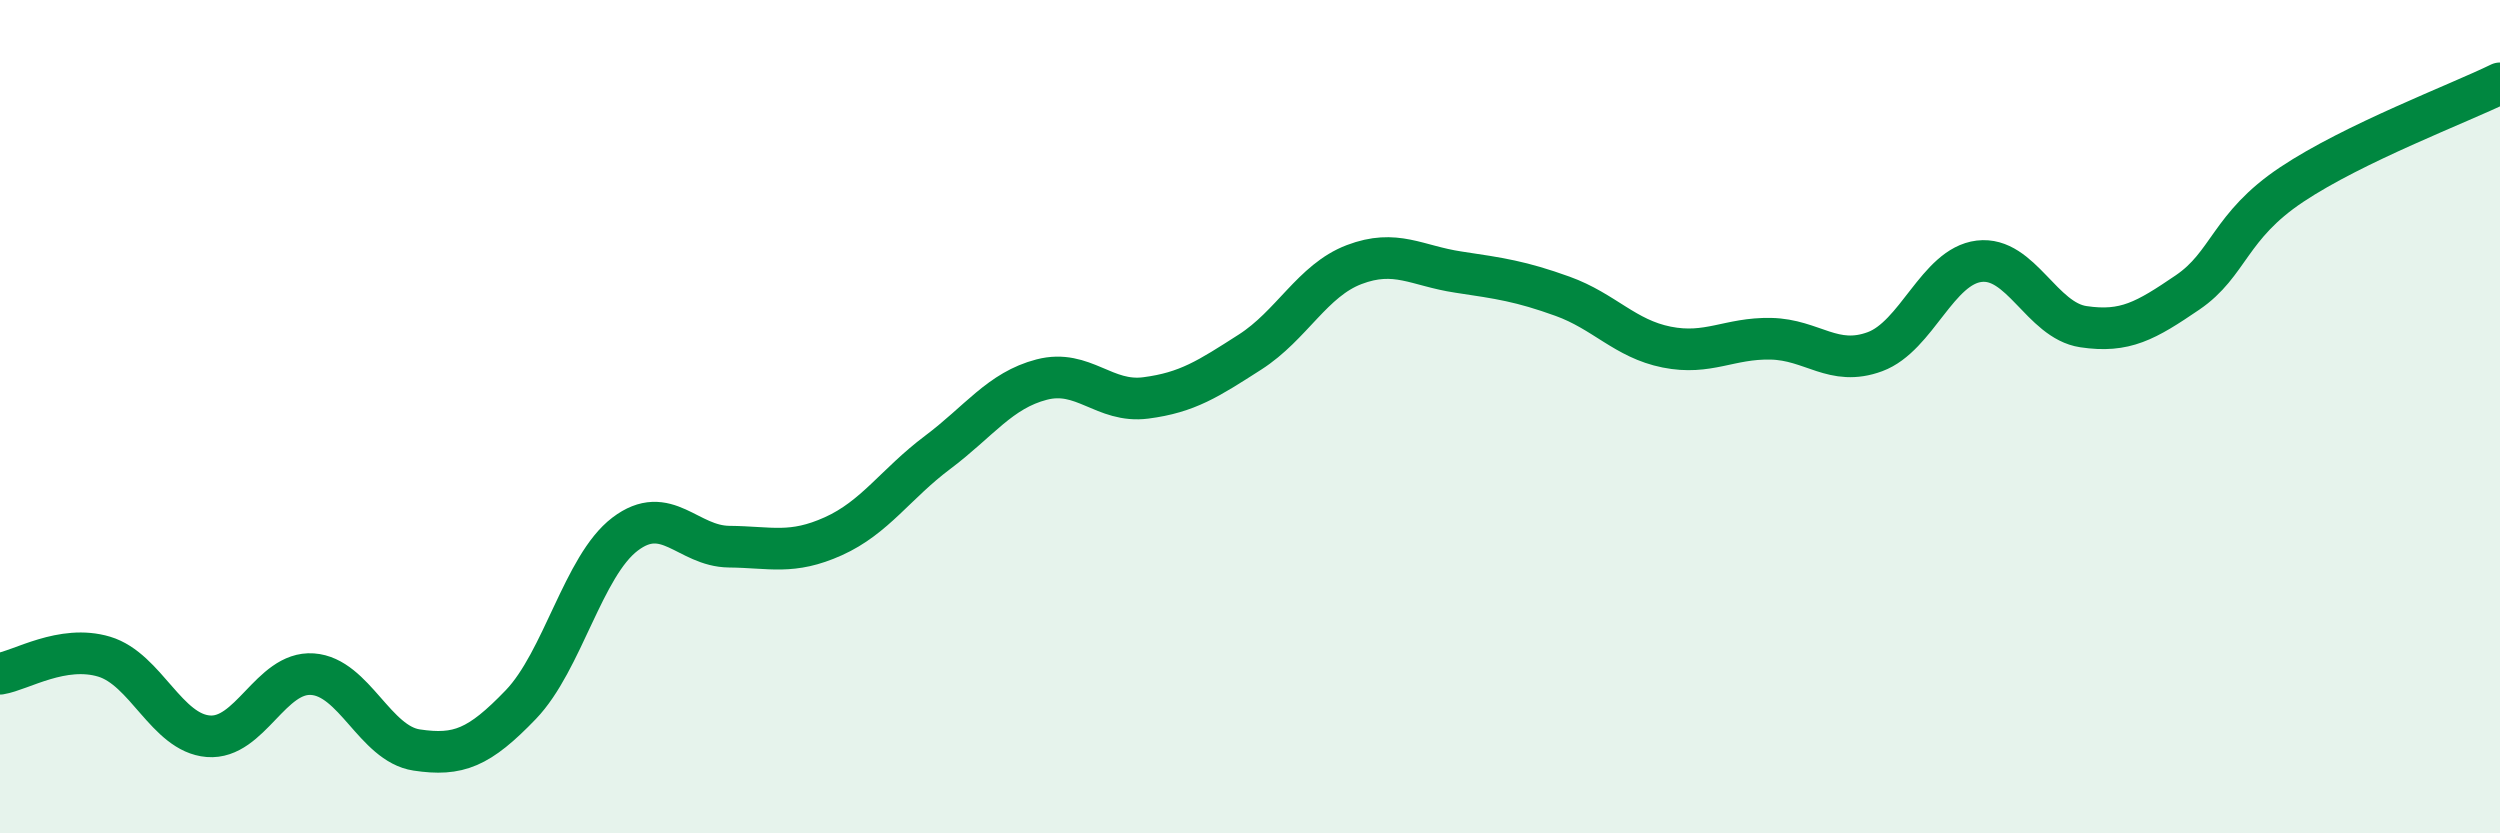
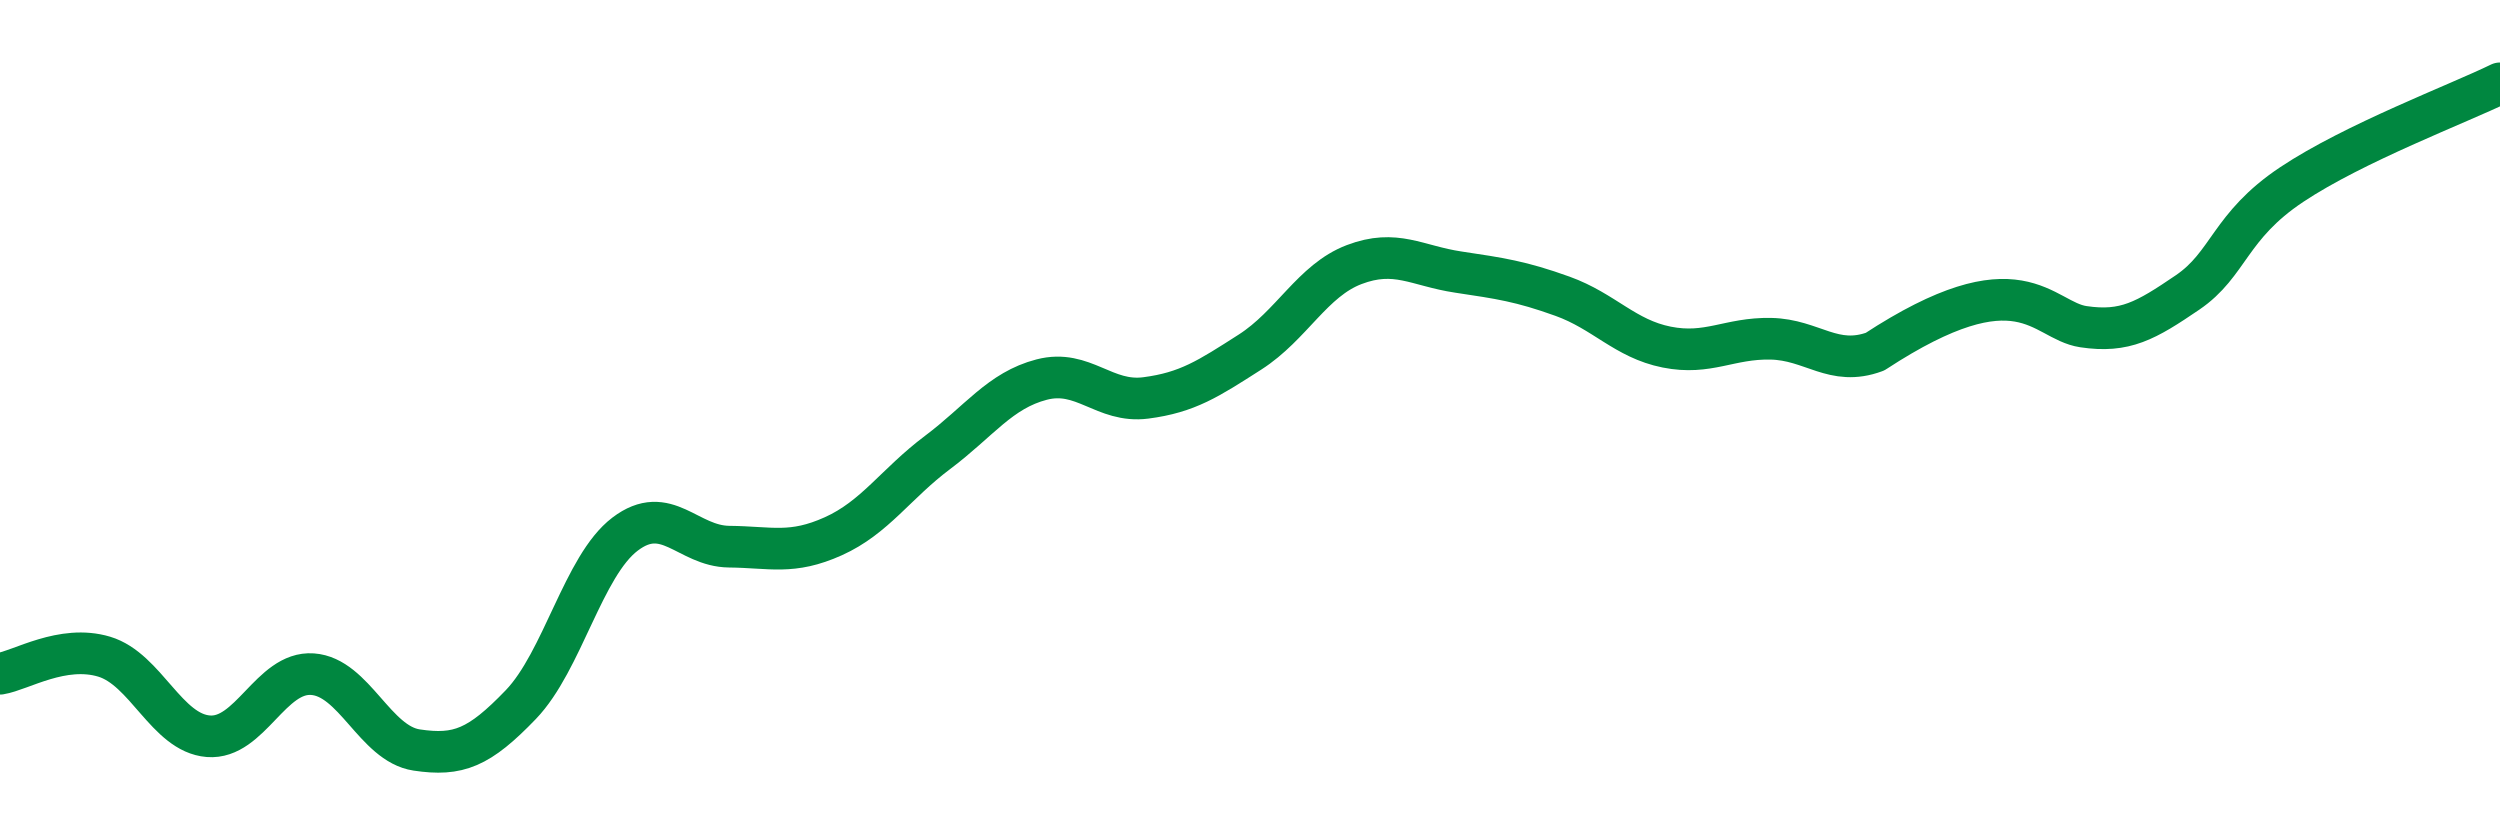
<svg xmlns="http://www.w3.org/2000/svg" width="60" height="20" viewBox="0 0 60 20">
-   <path d="M 0,16.17 C 0.5,16.09 1.5,15.46 2.5,15.76 C 3.5,16.06 4,17.59 5,17.67 C 6,17.75 6.5,16.11 7.5,16.18 C 8.5,16.25 9,17.85 10,18 C 11,18.15 11.5,17.95 12.5,16.91 C 13.5,15.87 14,13.58 15,12.82 C 16,12.06 16.5,13.11 17.5,13.12 C 18.5,13.13 19,13.32 20,12.87 C 21,12.42 21.5,11.61 22.5,10.86 C 23.5,10.11 24,9.37 25,9.11 C 26,8.85 26.5,9.68 27.5,9.55 C 28.5,9.42 29,9.09 30,8.45 C 31,7.81 31.5,6.73 32.5,6.35 C 33.5,5.97 34,6.38 35,6.53 C 36,6.68 36.5,6.75 37.5,7.11 C 38.5,7.47 39,8.13 40,8.33 C 41,8.53 41.5,8.11 42.5,8.13 C 43.5,8.15 44,8.81 45,8.44 C 46,8.07 46.5,6.39 47.5,6.27 C 48.5,6.15 49,7.69 50,7.84 C 51,7.99 51.5,7.7 52.5,7.02 C 53.5,6.34 53.5,5.43 55,4.43 C 56.5,3.43 59,2.49 60,2L60 20L0 20Z" fill="#008740" opacity="0.1" stroke-linecap="round" stroke-linejoin="round" />
-   <path d="M 0,16.17 C 0.5,16.09 1.5,15.46 2.5,15.76 C 3.5,16.06 4,17.59 5,17.67 C 6,17.75 6.5,16.11 7.5,16.18 C 8.5,16.25 9,17.85 10,18 C 11,18.15 11.5,17.95 12.5,16.91 C 13.5,15.87 14,13.58 15,12.82 C 16,12.06 16.5,13.11 17.5,13.12 C 18.5,13.13 19,13.32 20,12.87 C 21,12.42 21.5,11.61 22.5,10.86 C 23.5,10.11 24,9.37 25,9.11 C 26,8.85 26.5,9.68 27.5,9.55 C 28.5,9.42 29,9.09 30,8.45 C 31,7.81 31.5,6.73 32.5,6.35 C 33.5,5.97 34,6.38 35,6.53 C 36,6.68 36.5,6.75 37.5,7.11 C 38.5,7.47 39,8.13 40,8.33 C 41,8.53 41.5,8.11 42.5,8.13 C 43.5,8.15 44,8.81 45,8.44 C 46,8.07 46.5,6.39 47.5,6.27 C 48.5,6.15 49,7.69 50,7.84 C 51,7.99 51.5,7.7 52.5,7.02 C 53.5,6.34 53.5,5.43 55,4.43 C 56.5,3.43 59,2.49 60,2" stroke="#008740" stroke-width="1" fill="none" stroke-linecap="round" stroke-linejoin="round" />
+   <path d="M 0,16.17 C 0.5,16.09 1.5,15.46 2.5,15.76 C 3.5,16.06 4,17.59 5,17.67 C 6,17.75 6.5,16.11 7.5,16.18 C 8.5,16.25 9,17.85 10,18 C 11,18.15 11.5,17.95 12.5,16.91 C 13.5,15.87 14,13.58 15,12.82 C 16,12.06 16.5,13.11 17.5,13.12 C 18.5,13.13 19,13.32 20,12.87 C 21,12.42 21.5,11.61 22.5,10.86 C 23.5,10.11 24,9.37 25,9.11 C 26,8.85 26.5,9.68 27.5,9.55 C 28.5,9.42 29,9.09 30,8.45 C 31,7.81 31.5,6.73 32.5,6.35 C 33.5,5.97 34,6.38 35,6.53 C 36,6.68 36.5,6.75 37.5,7.11 C 38.5,7.47 39,8.13 40,8.33 C 41,8.53 41.5,8.11 42.5,8.13 C 43.5,8.15 44,8.81 45,8.44 C 48.5,6.15 49,7.69 50,7.84 C 51,7.99 51.5,7.7 52.5,7.02 C 53.5,6.34 53.5,5.43 55,4.43 C 56.5,3.43 59,2.49 60,2" stroke="#008740" stroke-width="1" fill="none" stroke-linecap="round" stroke-linejoin="round" />
</svg>